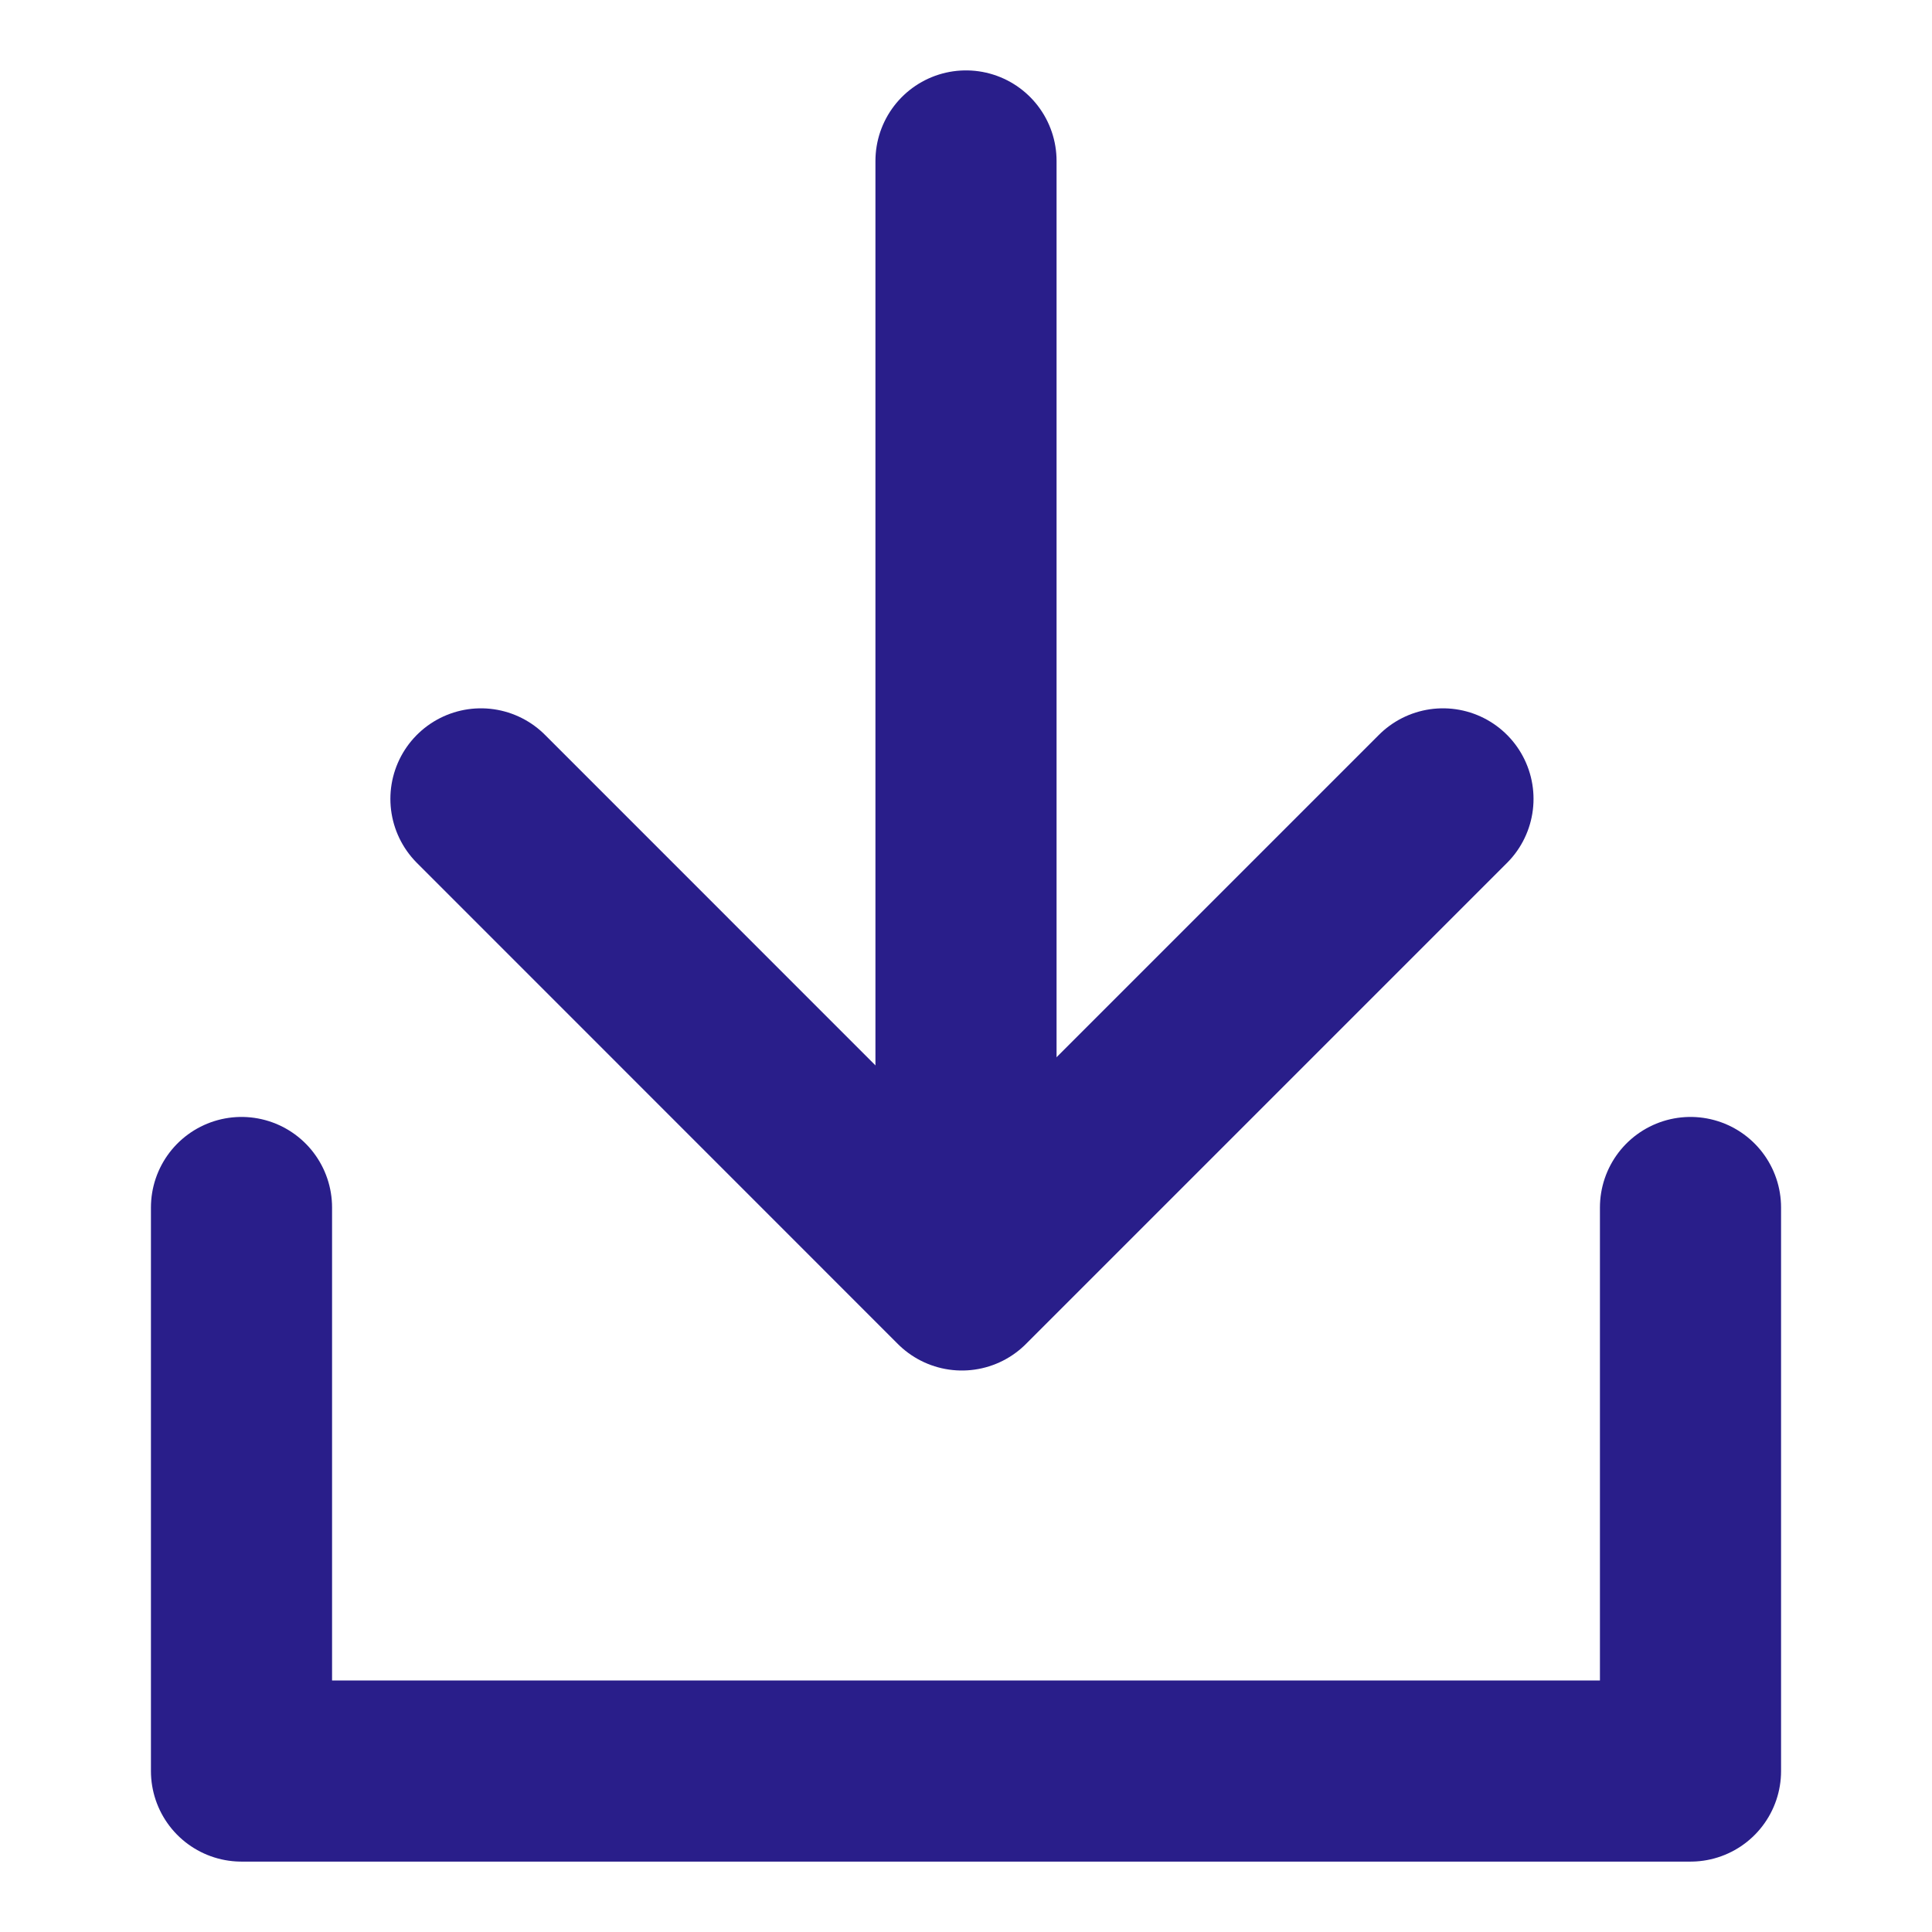
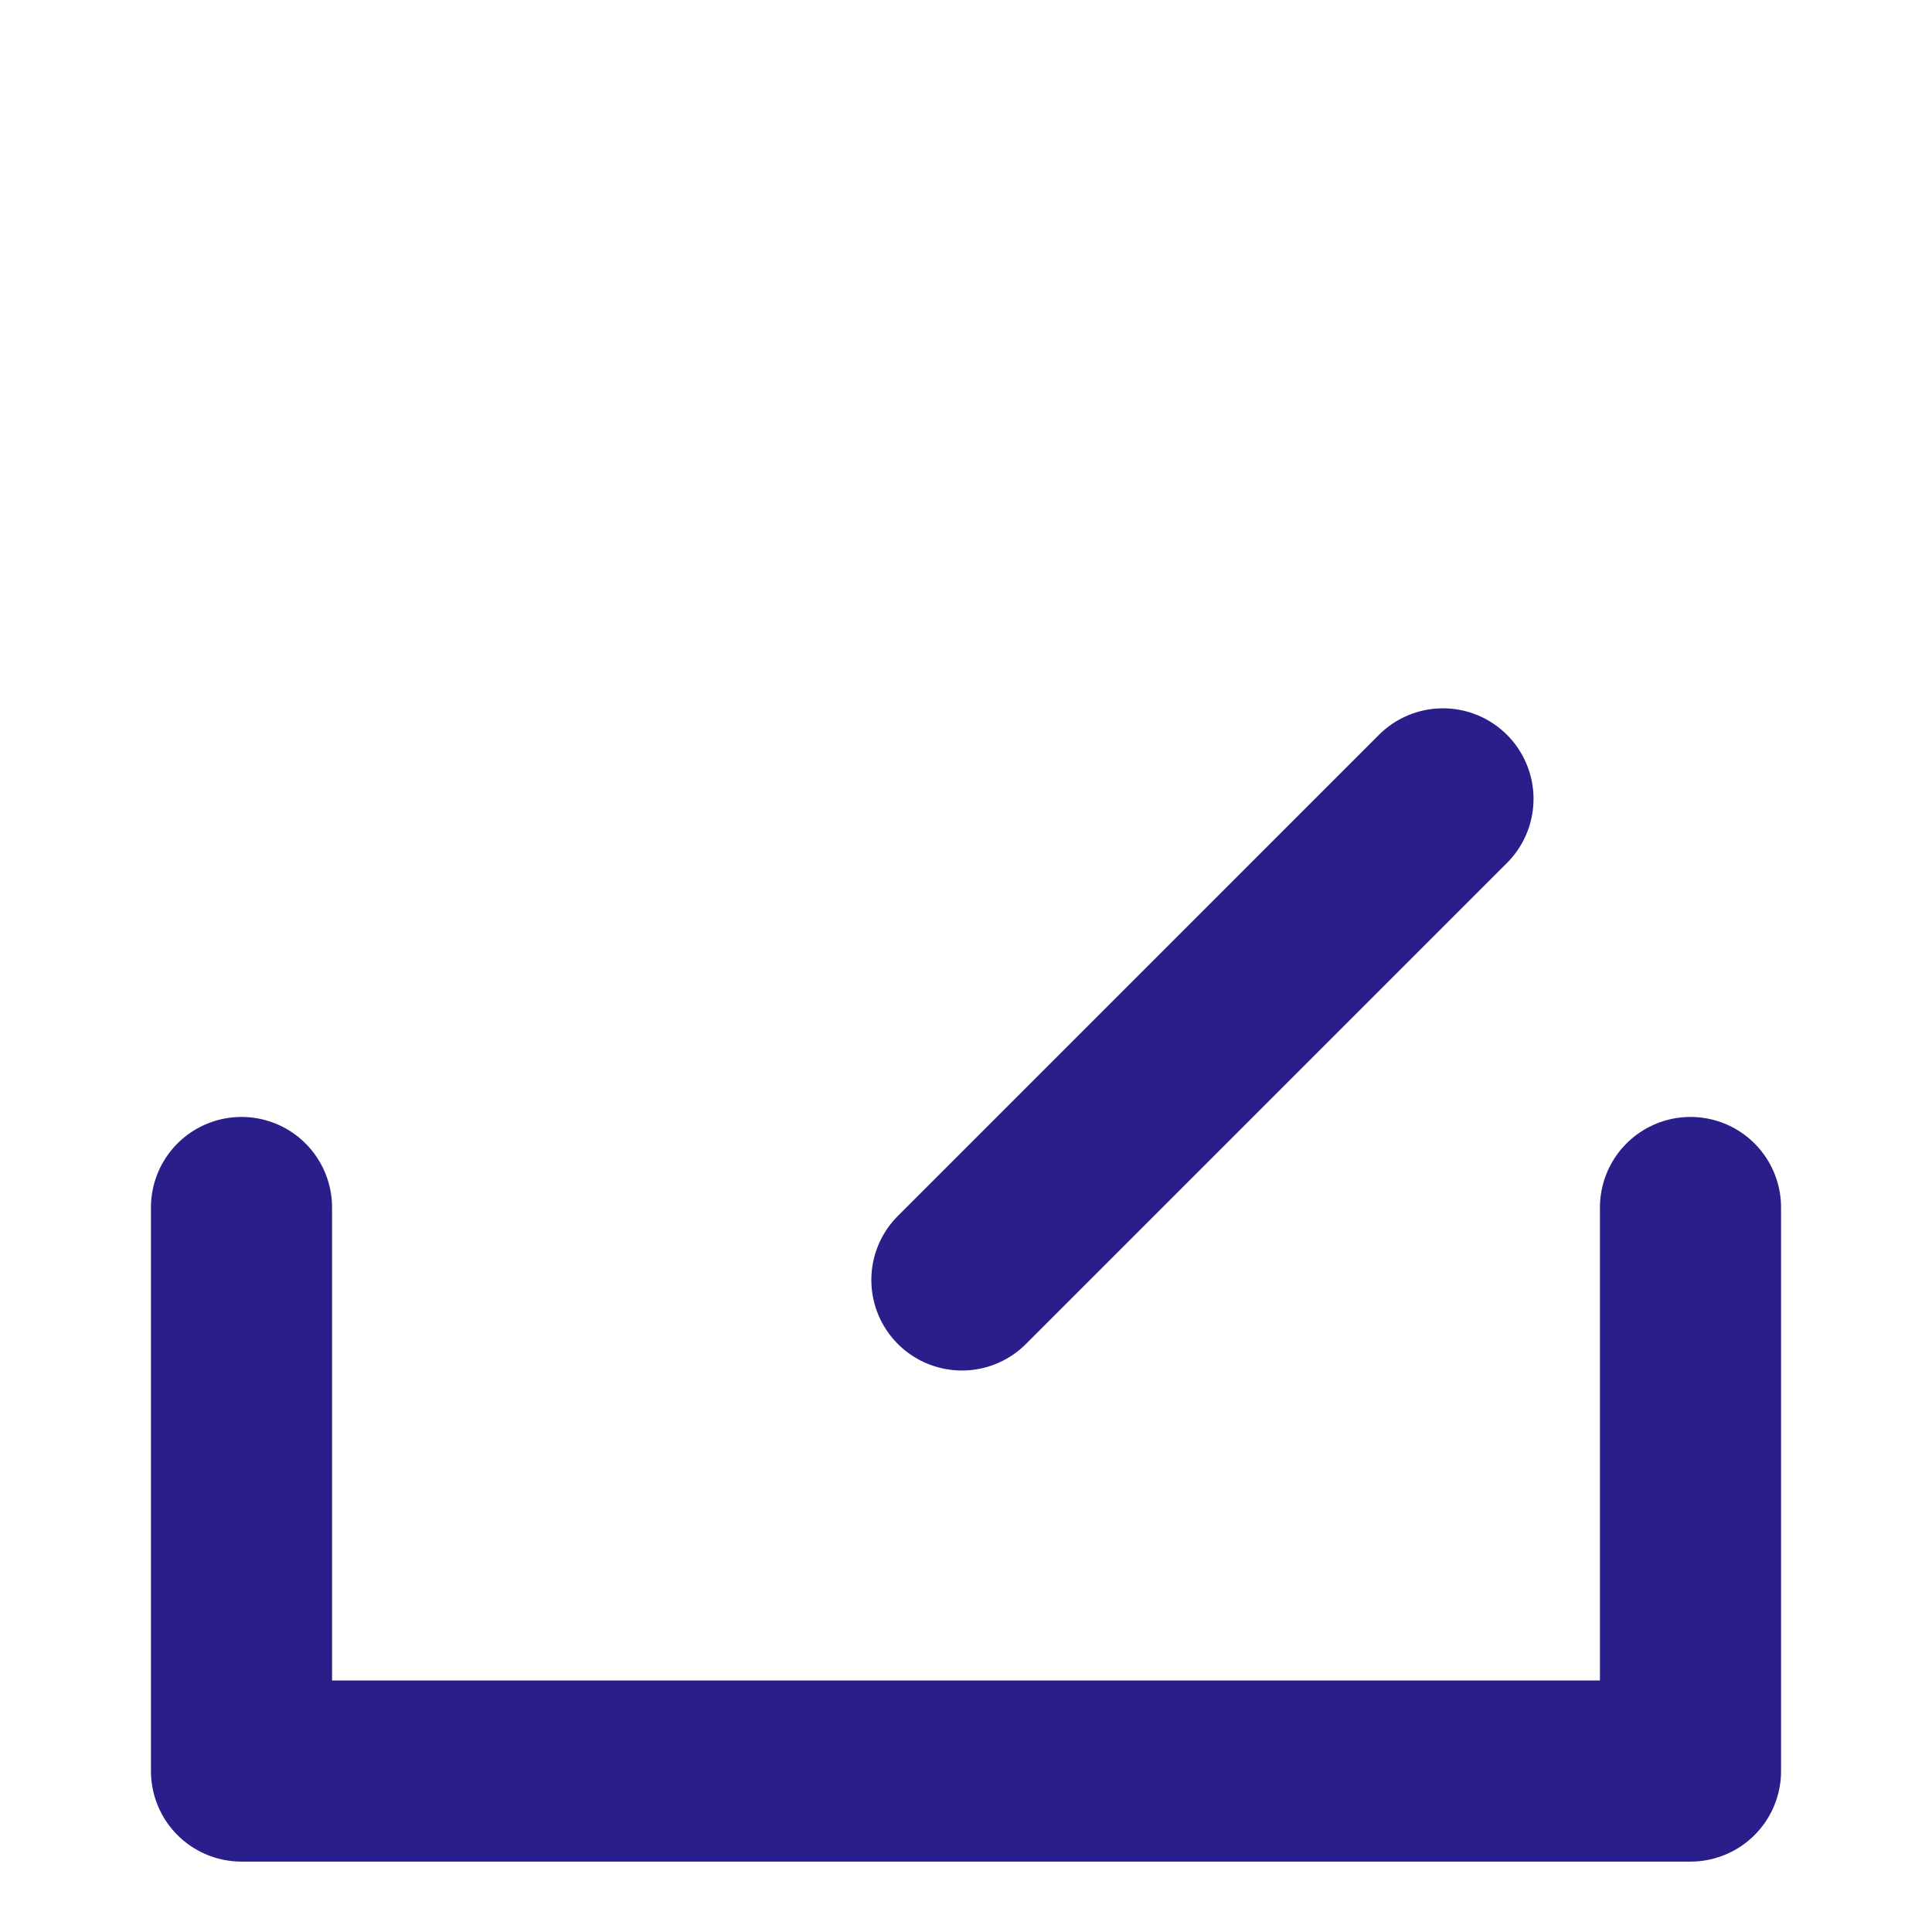
<svg xmlns="http://www.w3.org/2000/svg" width="16" height="16" viewBox="0 0 16 16" fill="none">
-   <path d="M11.95 6.616L7.966 10.6L3.983 6.616" stroke="#291E8A" stroke-width="1.5" stroke-linecap="round" stroke-linejoin="round" />
+   <path d="M11.95 6.616L7.966 10.6" stroke="#291E8A" stroke-width="1.5" stroke-linecap="round" stroke-linejoin="round" />
  <path d="M14 10V14.667H2V10" stroke="#291E8A" stroke-width="1.5" stroke-linecap="round" stroke-linejoin="round" />
-   <path d="M8 10L8 1.333" stroke="#291E8A" stroke-width="1.5" stroke-linecap="round" />
</svg>